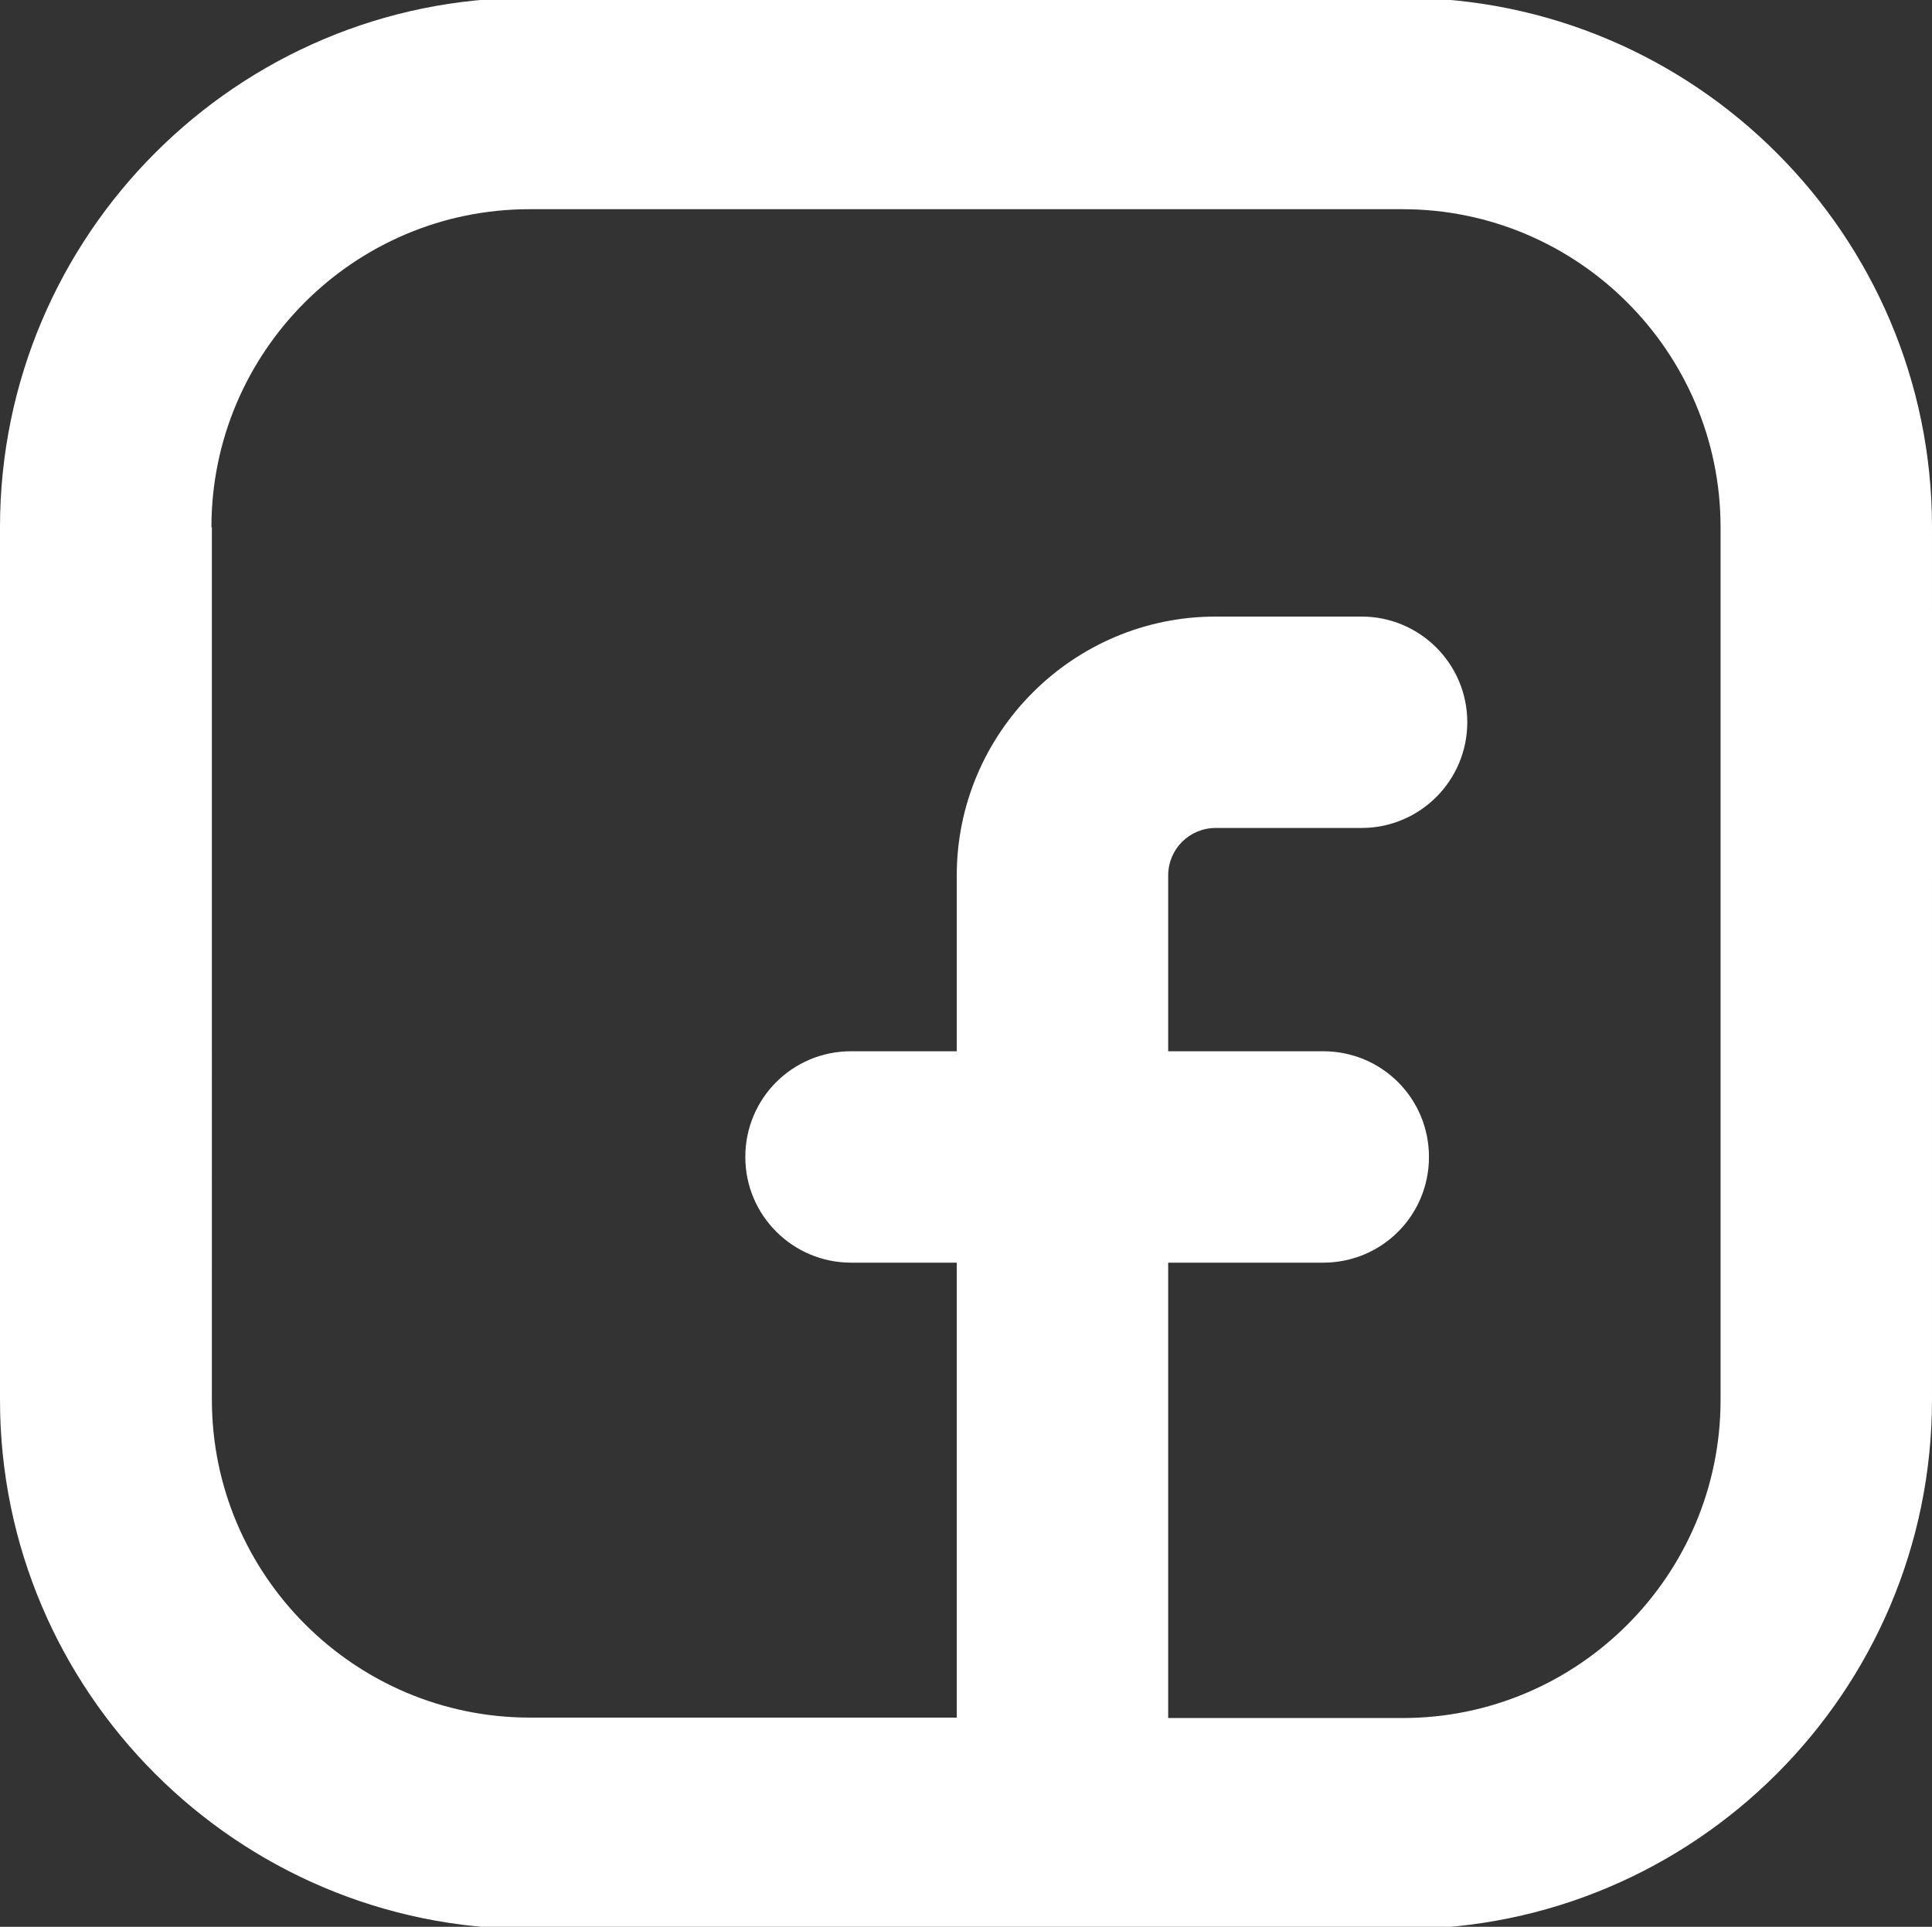
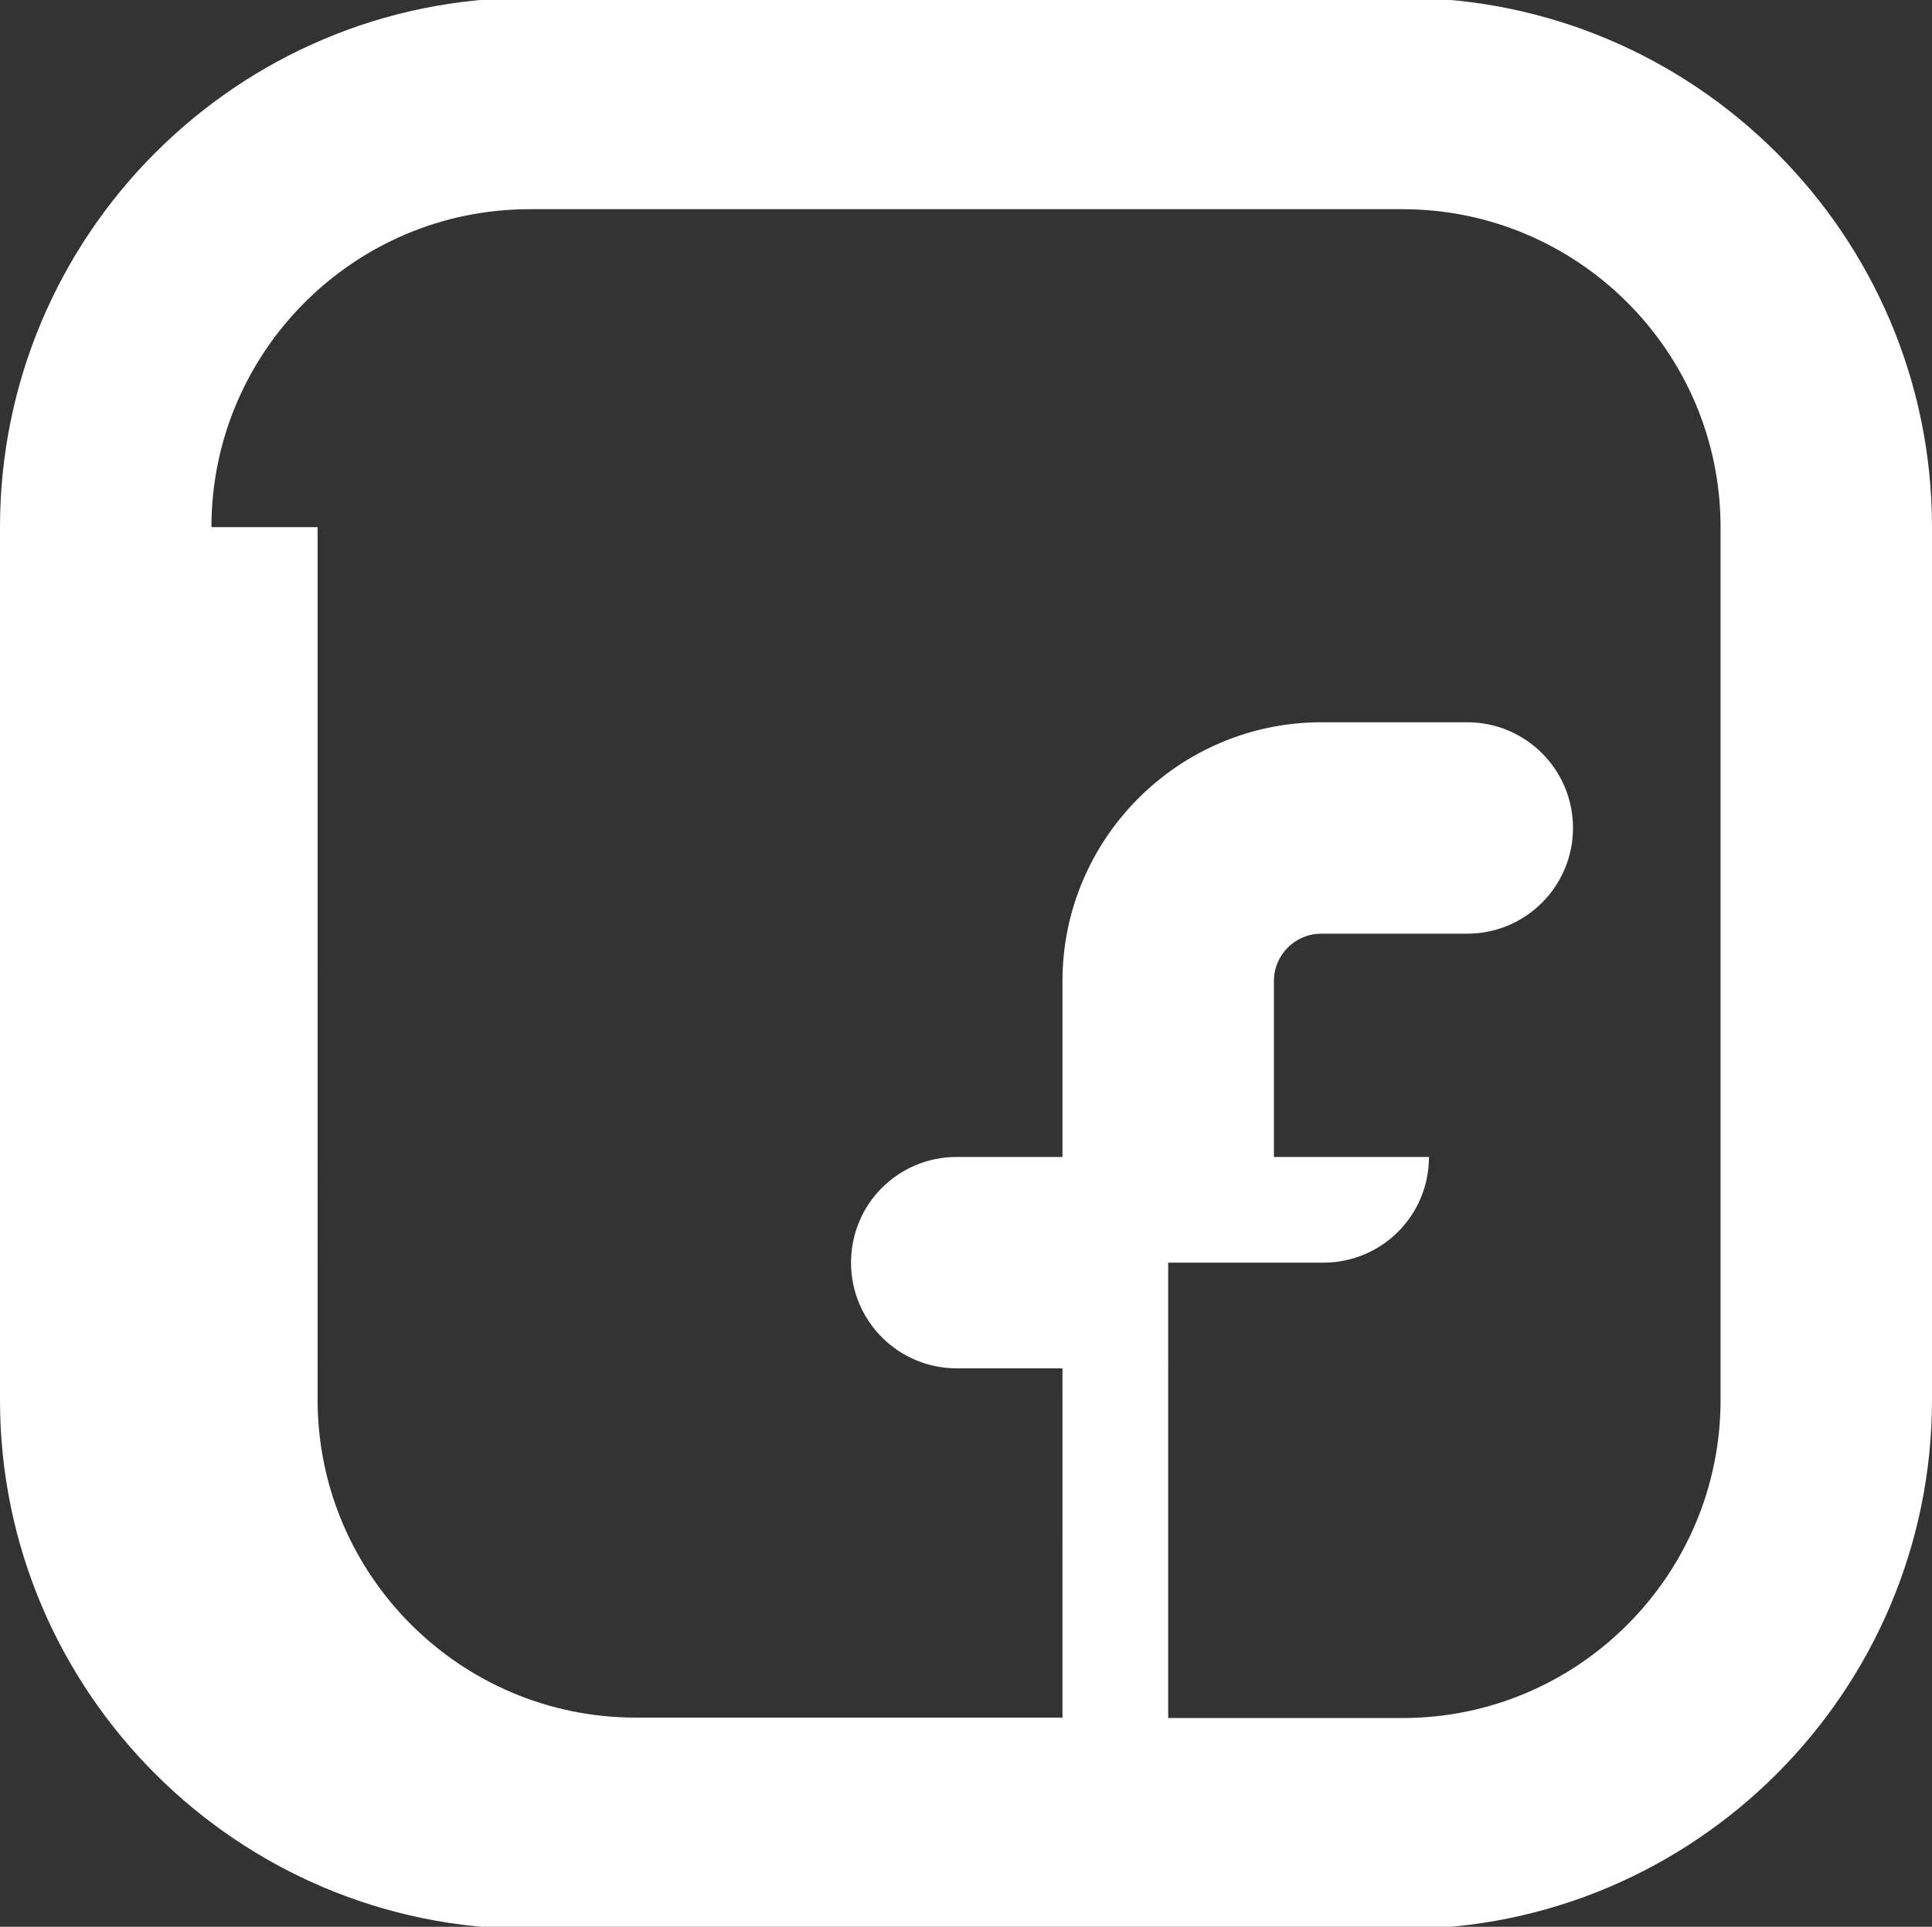
<svg xmlns="http://www.w3.org/2000/svg" version="1.1" id="Laag_1" x="0px" y="0px" viewBox="0 0 43.86 43.75" style="enable-background:new 0 0 43.86 43.75;" xml:space="preserve">
  <rect x="0" y="0" width="43.86" height="43.75" fill="#333333" stroke="none" />
  <style type="text/css">
	.st0{fill:#FFFFFF;}
</style>
  <g>
-     <path class="st0" d="M4.8,11.97c0-3.98,3.24-7.22,7.22-7.22h19.82c3.98,0,7.22,3.24,7.22,7.22v19.82c0,3.98-3.24,7.22-7.22,7.22   h-5.32V28.67h3.52c1.33,0,2.4-1.07,2.4-2.4c0-1.33-1.07-2.4-2.4-2.4h-3.52v-3.99c0-0.6,0.48-1.08,1.08-1.08h3.31   c1.33,0,2.4-1.08,2.4-2.4c0-1.33-1.08-2.4-2.4-2.4h-3.31c-3.24,0-5.88,2.64-5.88,5.88v3.99h-2.4c-1.33,0-2.4,1.07-2.4,2.4   c0,1.33,1.08,2.4,2.4,2.4h2.4V39h-9.69c-3.98,0-7.22-3.24-7.22-7.22V11.97z M12.02,43.8h19.82c6.63,0,12.02-5.39,12.02-12.02V11.97   c0-6.63-5.39-12.02-12.02-12.02H12.02C5.39-0.06,0,5.34,0,11.97v19.82C0,38.41,5.39,43.8,12.02,43.8" />
+     <path class="st0" d="M4.8,11.97c0-3.98,3.24-7.22,7.22-7.22h19.82c3.98,0,7.22,3.24,7.22,7.22v19.82c0,3.98-3.24,7.22-7.22,7.22   h-5.32V28.67h3.52c1.33,0,2.4-1.07,2.4-2.4h-3.52v-3.99c0-0.6,0.48-1.08,1.08-1.08h3.31   c1.33,0,2.4-1.08,2.4-2.4c0-1.33-1.08-2.4-2.4-2.4h-3.31c-3.24,0-5.88,2.64-5.88,5.88v3.99h-2.4c-1.33,0-2.4,1.07-2.4,2.4   c0,1.33,1.08,2.4,2.4,2.4h2.4V39h-9.69c-3.98,0-7.22-3.24-7.22-7.22V11.97z M12.02,43.8h19.82c6.63,0,12.02-5.39,12.02-12.02V11.97   c0-6.63-5.39-12.02-12.02-12.02H12.02C5.39-0.06,0,5.34,0,11.97v19.82C0,38.41,5.39,43.8,12.02,43.8" />
  </g>
</svg>